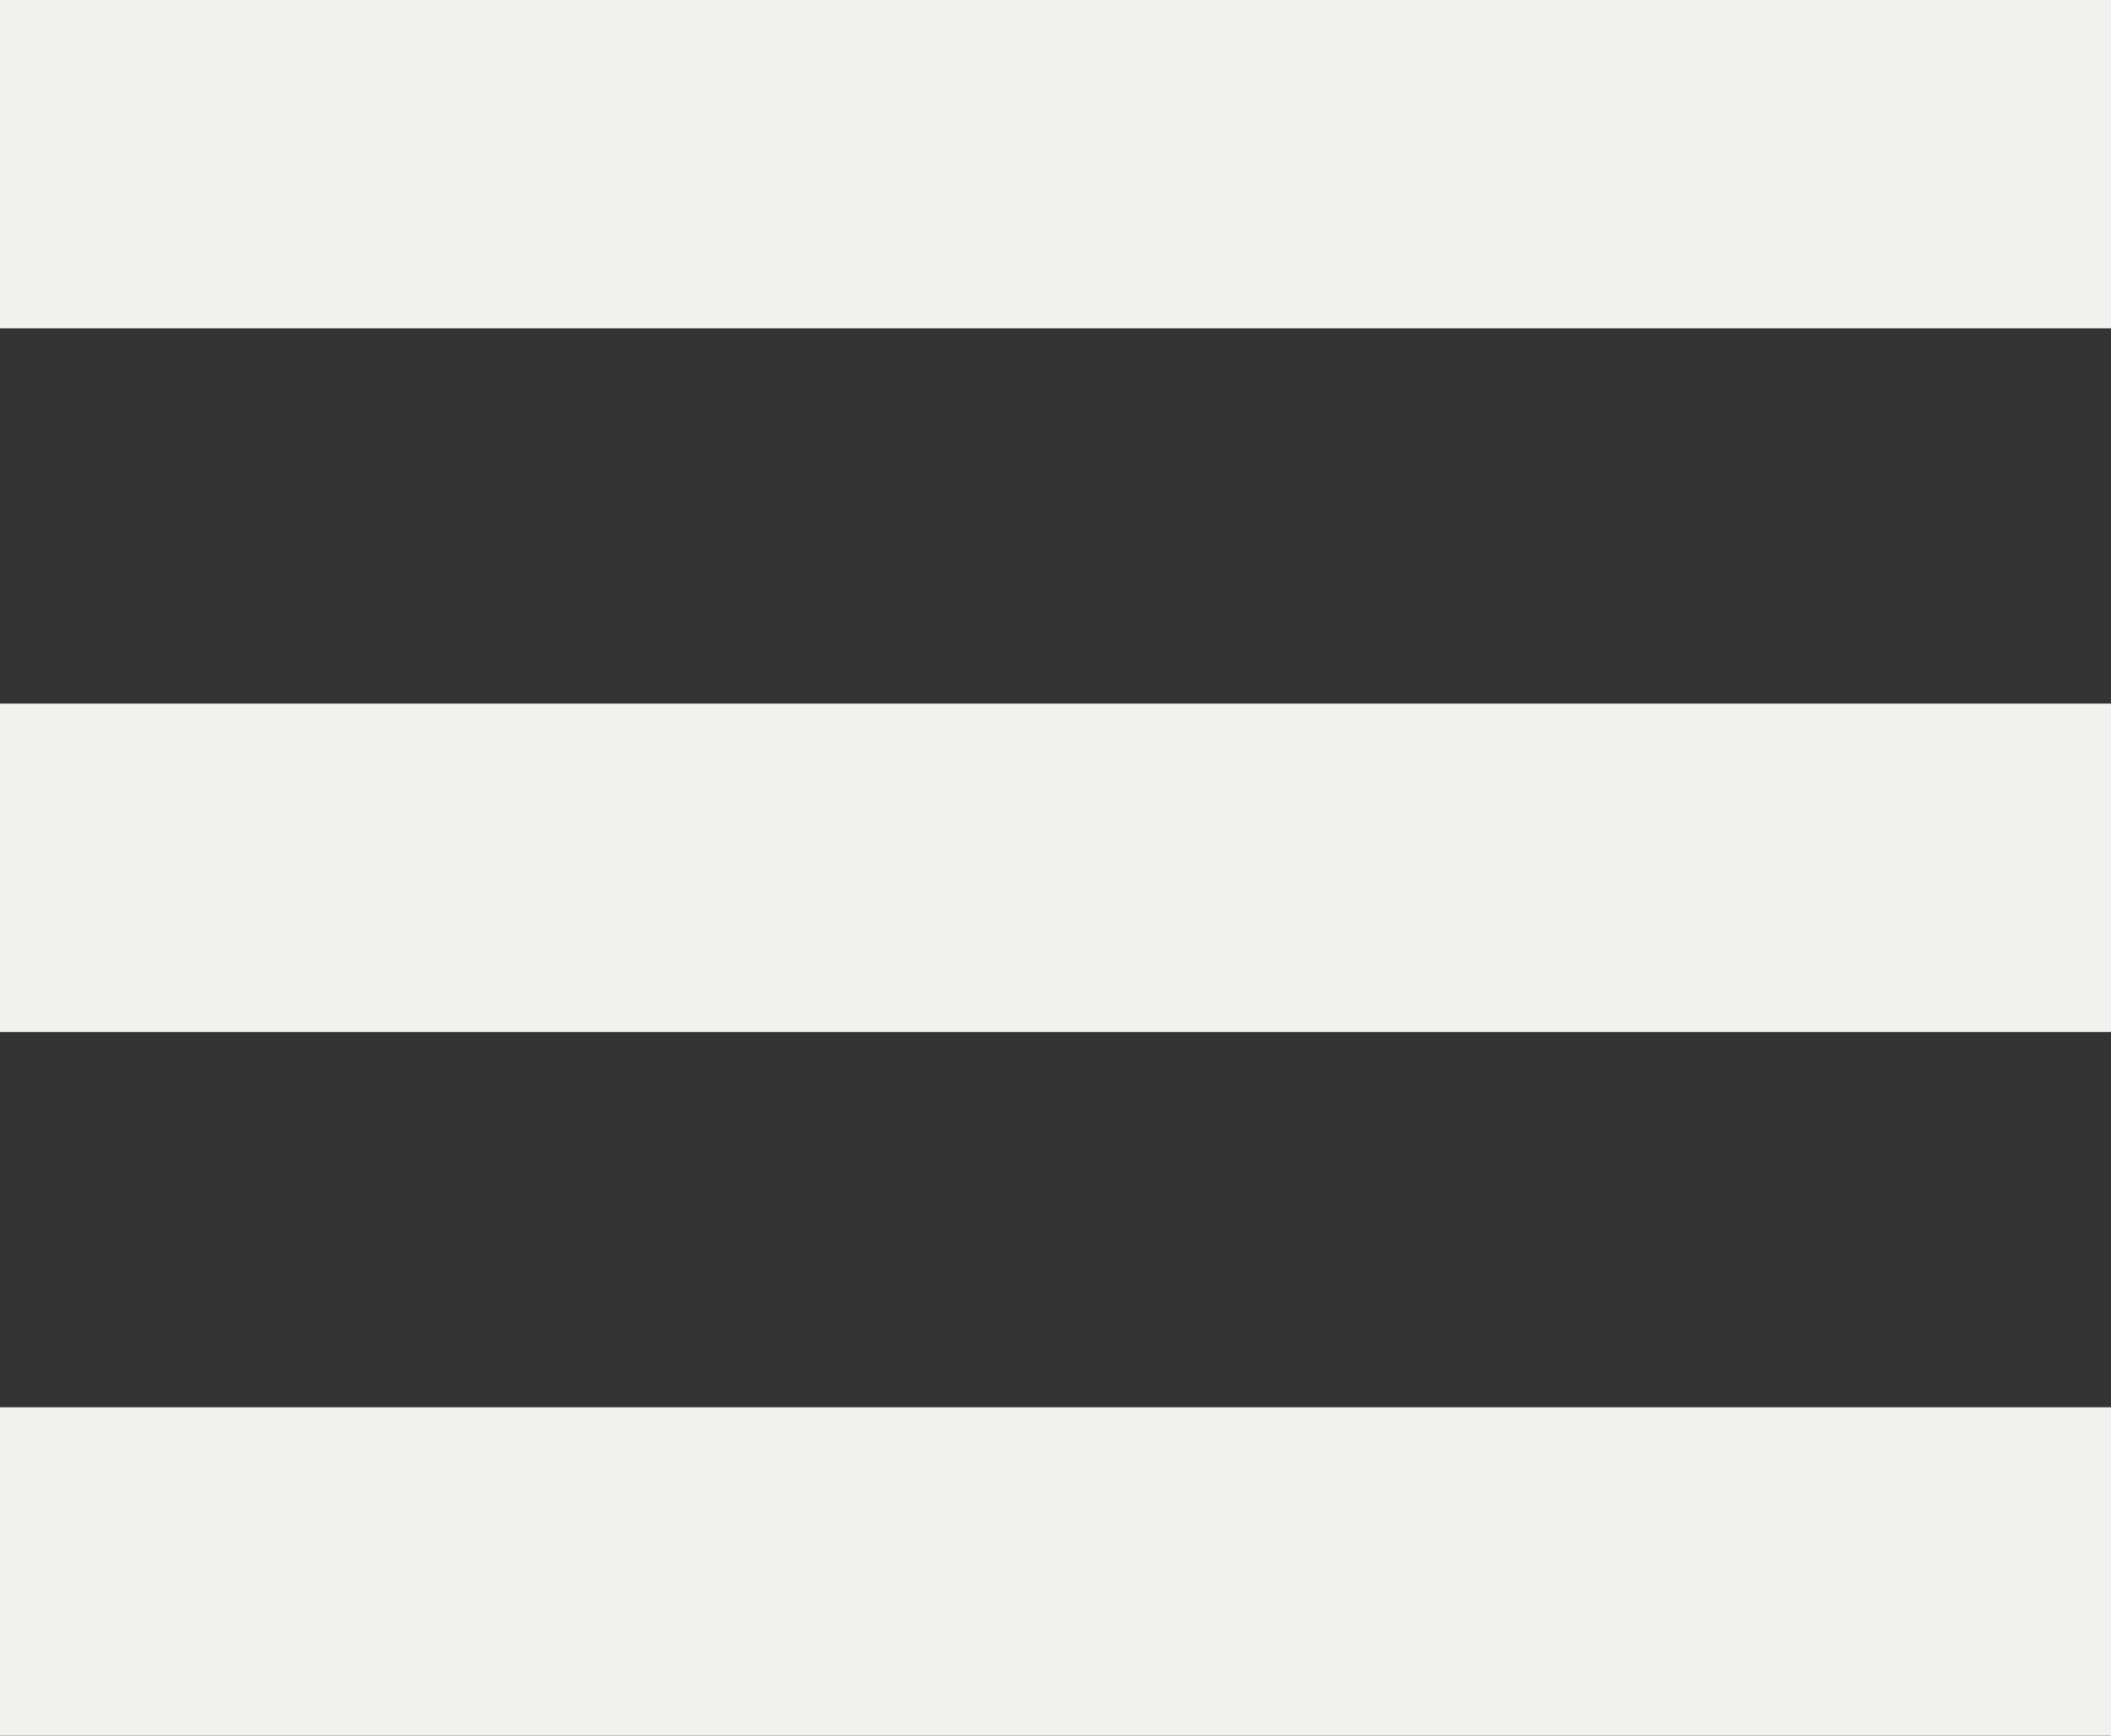
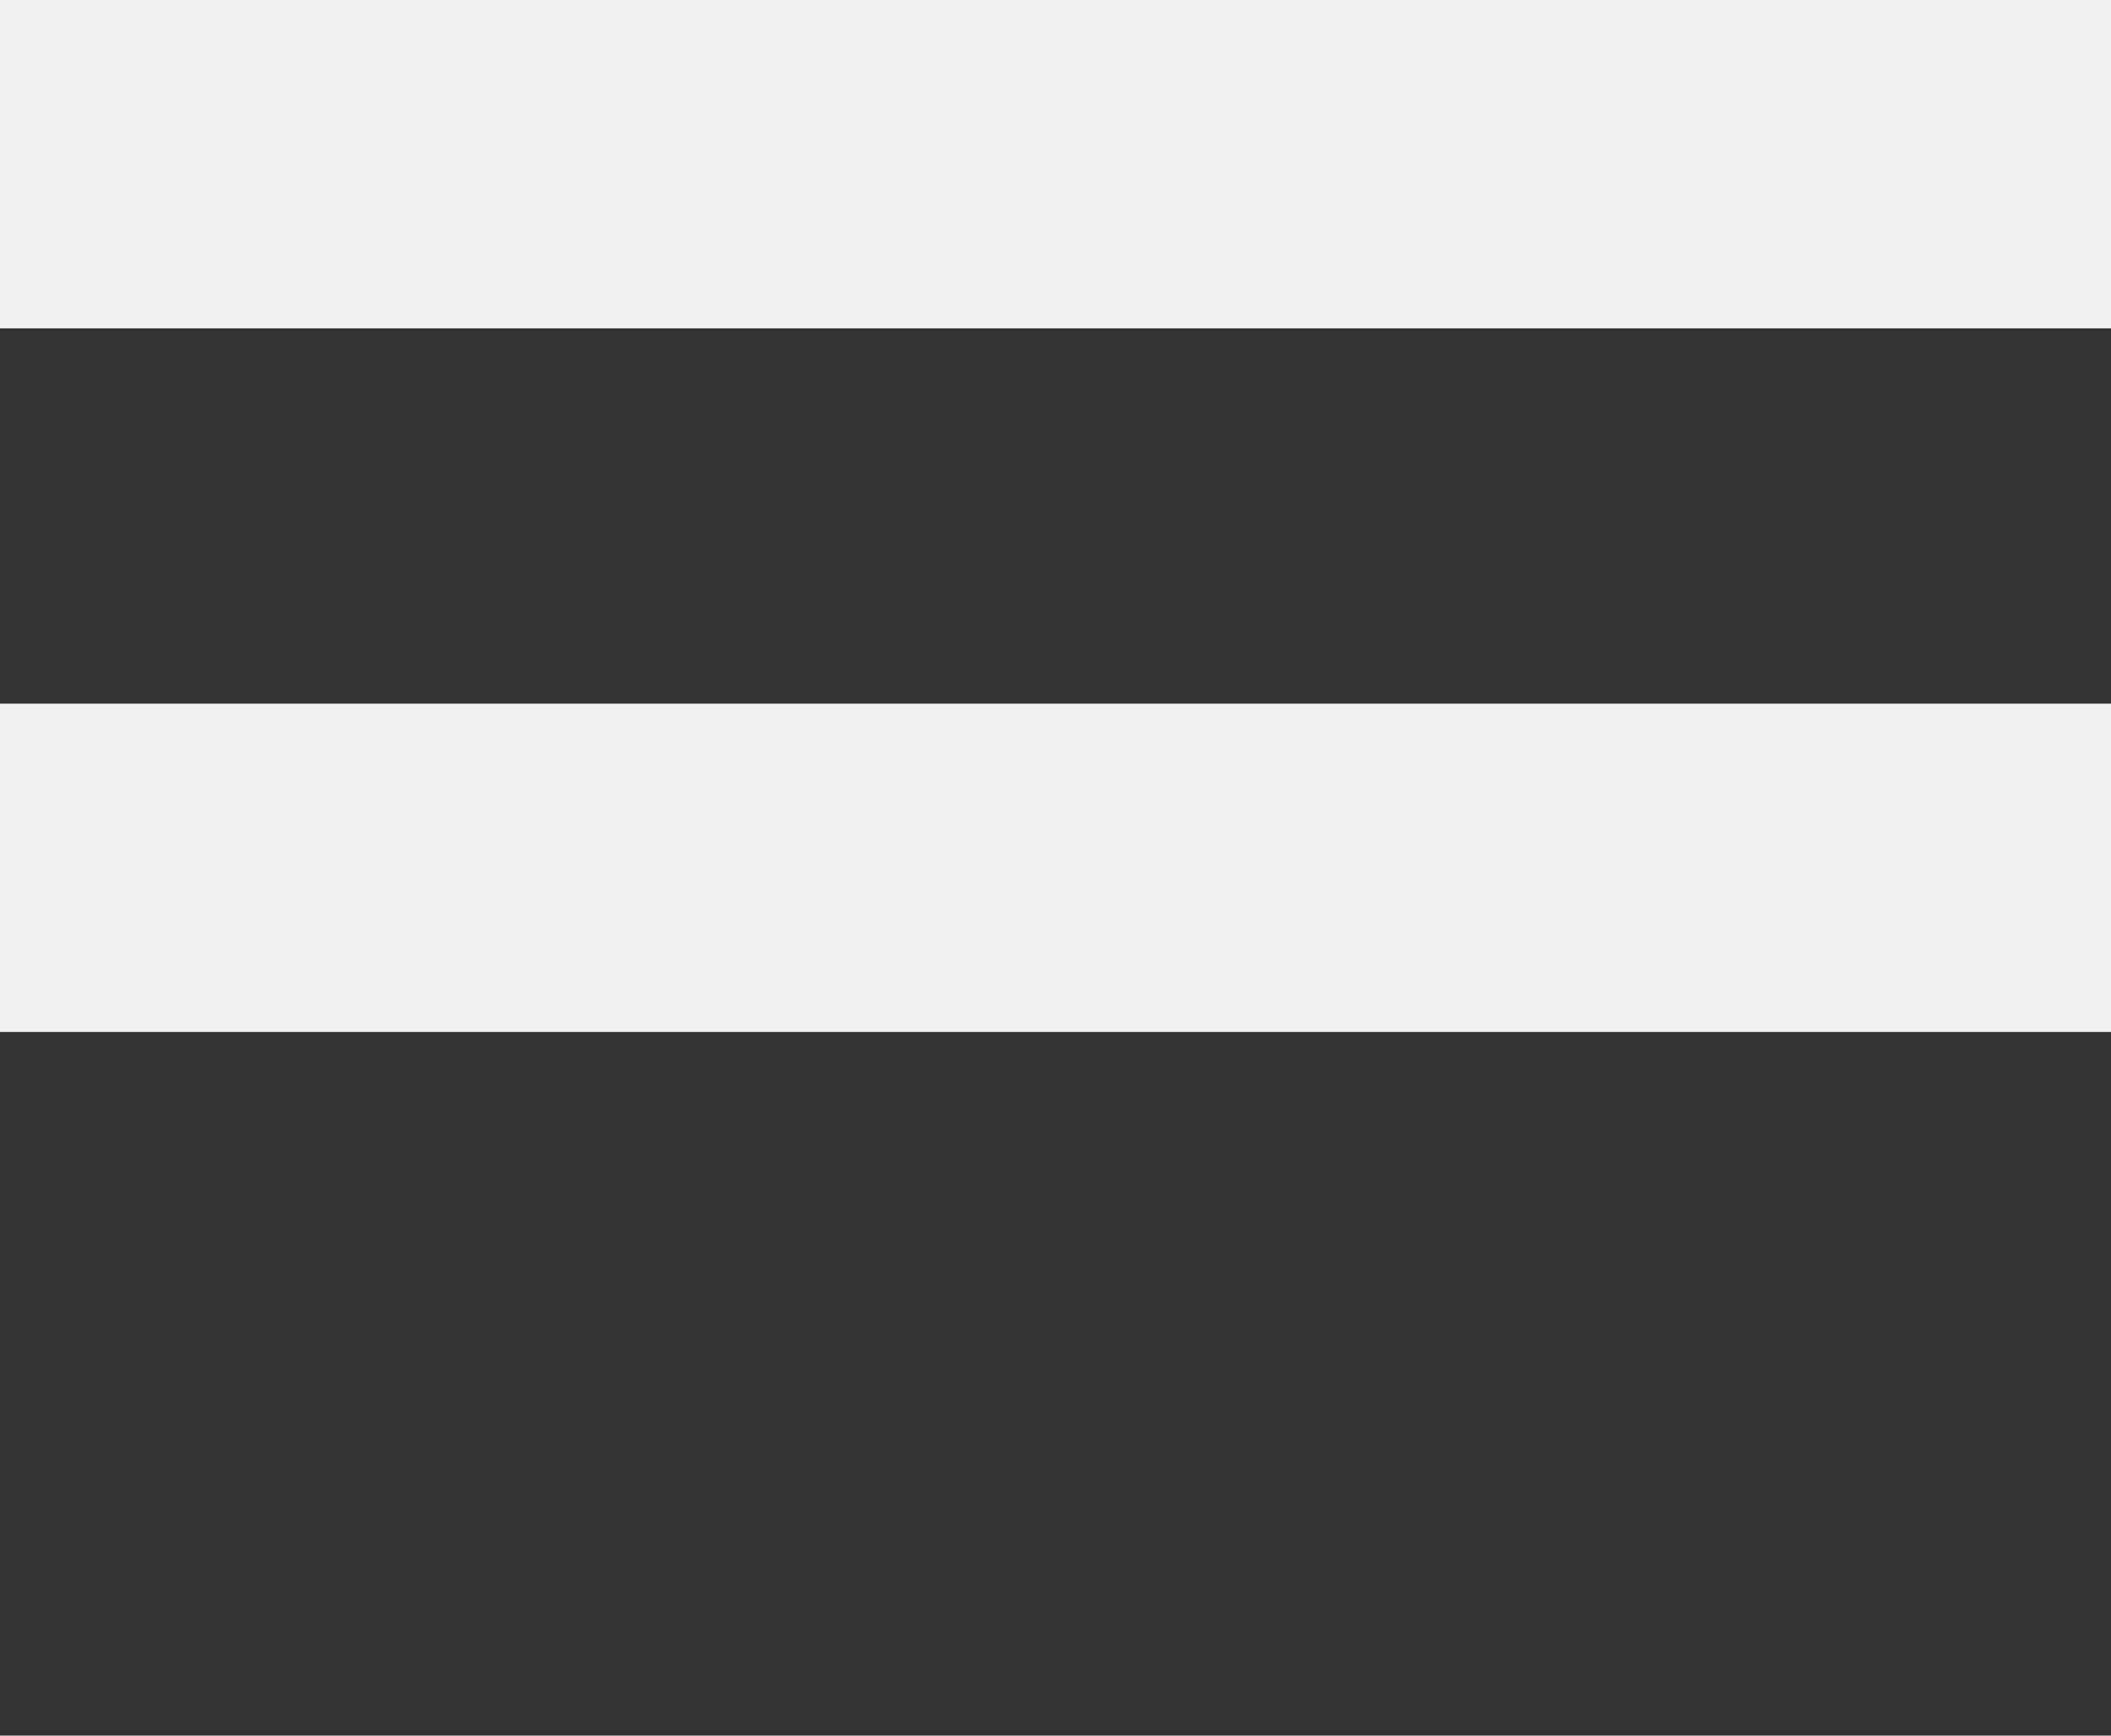
<svg xmlns="http://www.w3.org/2000/svg" width="90" height="74" viewBox="0 0 90 74">
  <rect x="0" y="0" width="90" height="74" fill="#333333" stroke="none" />
  <g id="menu" transform="translate(-4.5 -2)">
    <path id="Caminho_7" data-name="Caminho 7" d="M4.5,18h90" transform="translate(0 21)" fill="none" stroke="#f1f1ef" stroke-linejoin="round" stroke-width="14" />
    <path id="Caminho_8" data-name="Caminho 8" d="M4.5,9h90" transform="translate(0)" fill="none" stroke="#f1f1ef" stroke-linejoin="round" stroke-width="14" />
-     <path id="Caminho_9" data-name="Caminho 9" d="M4.5,27h90" transform="translate(0 42)" fill="none" stroke="#f1f1ef" stroke-linejoin="round" stroke-width="14" />
  </g>
</svg>